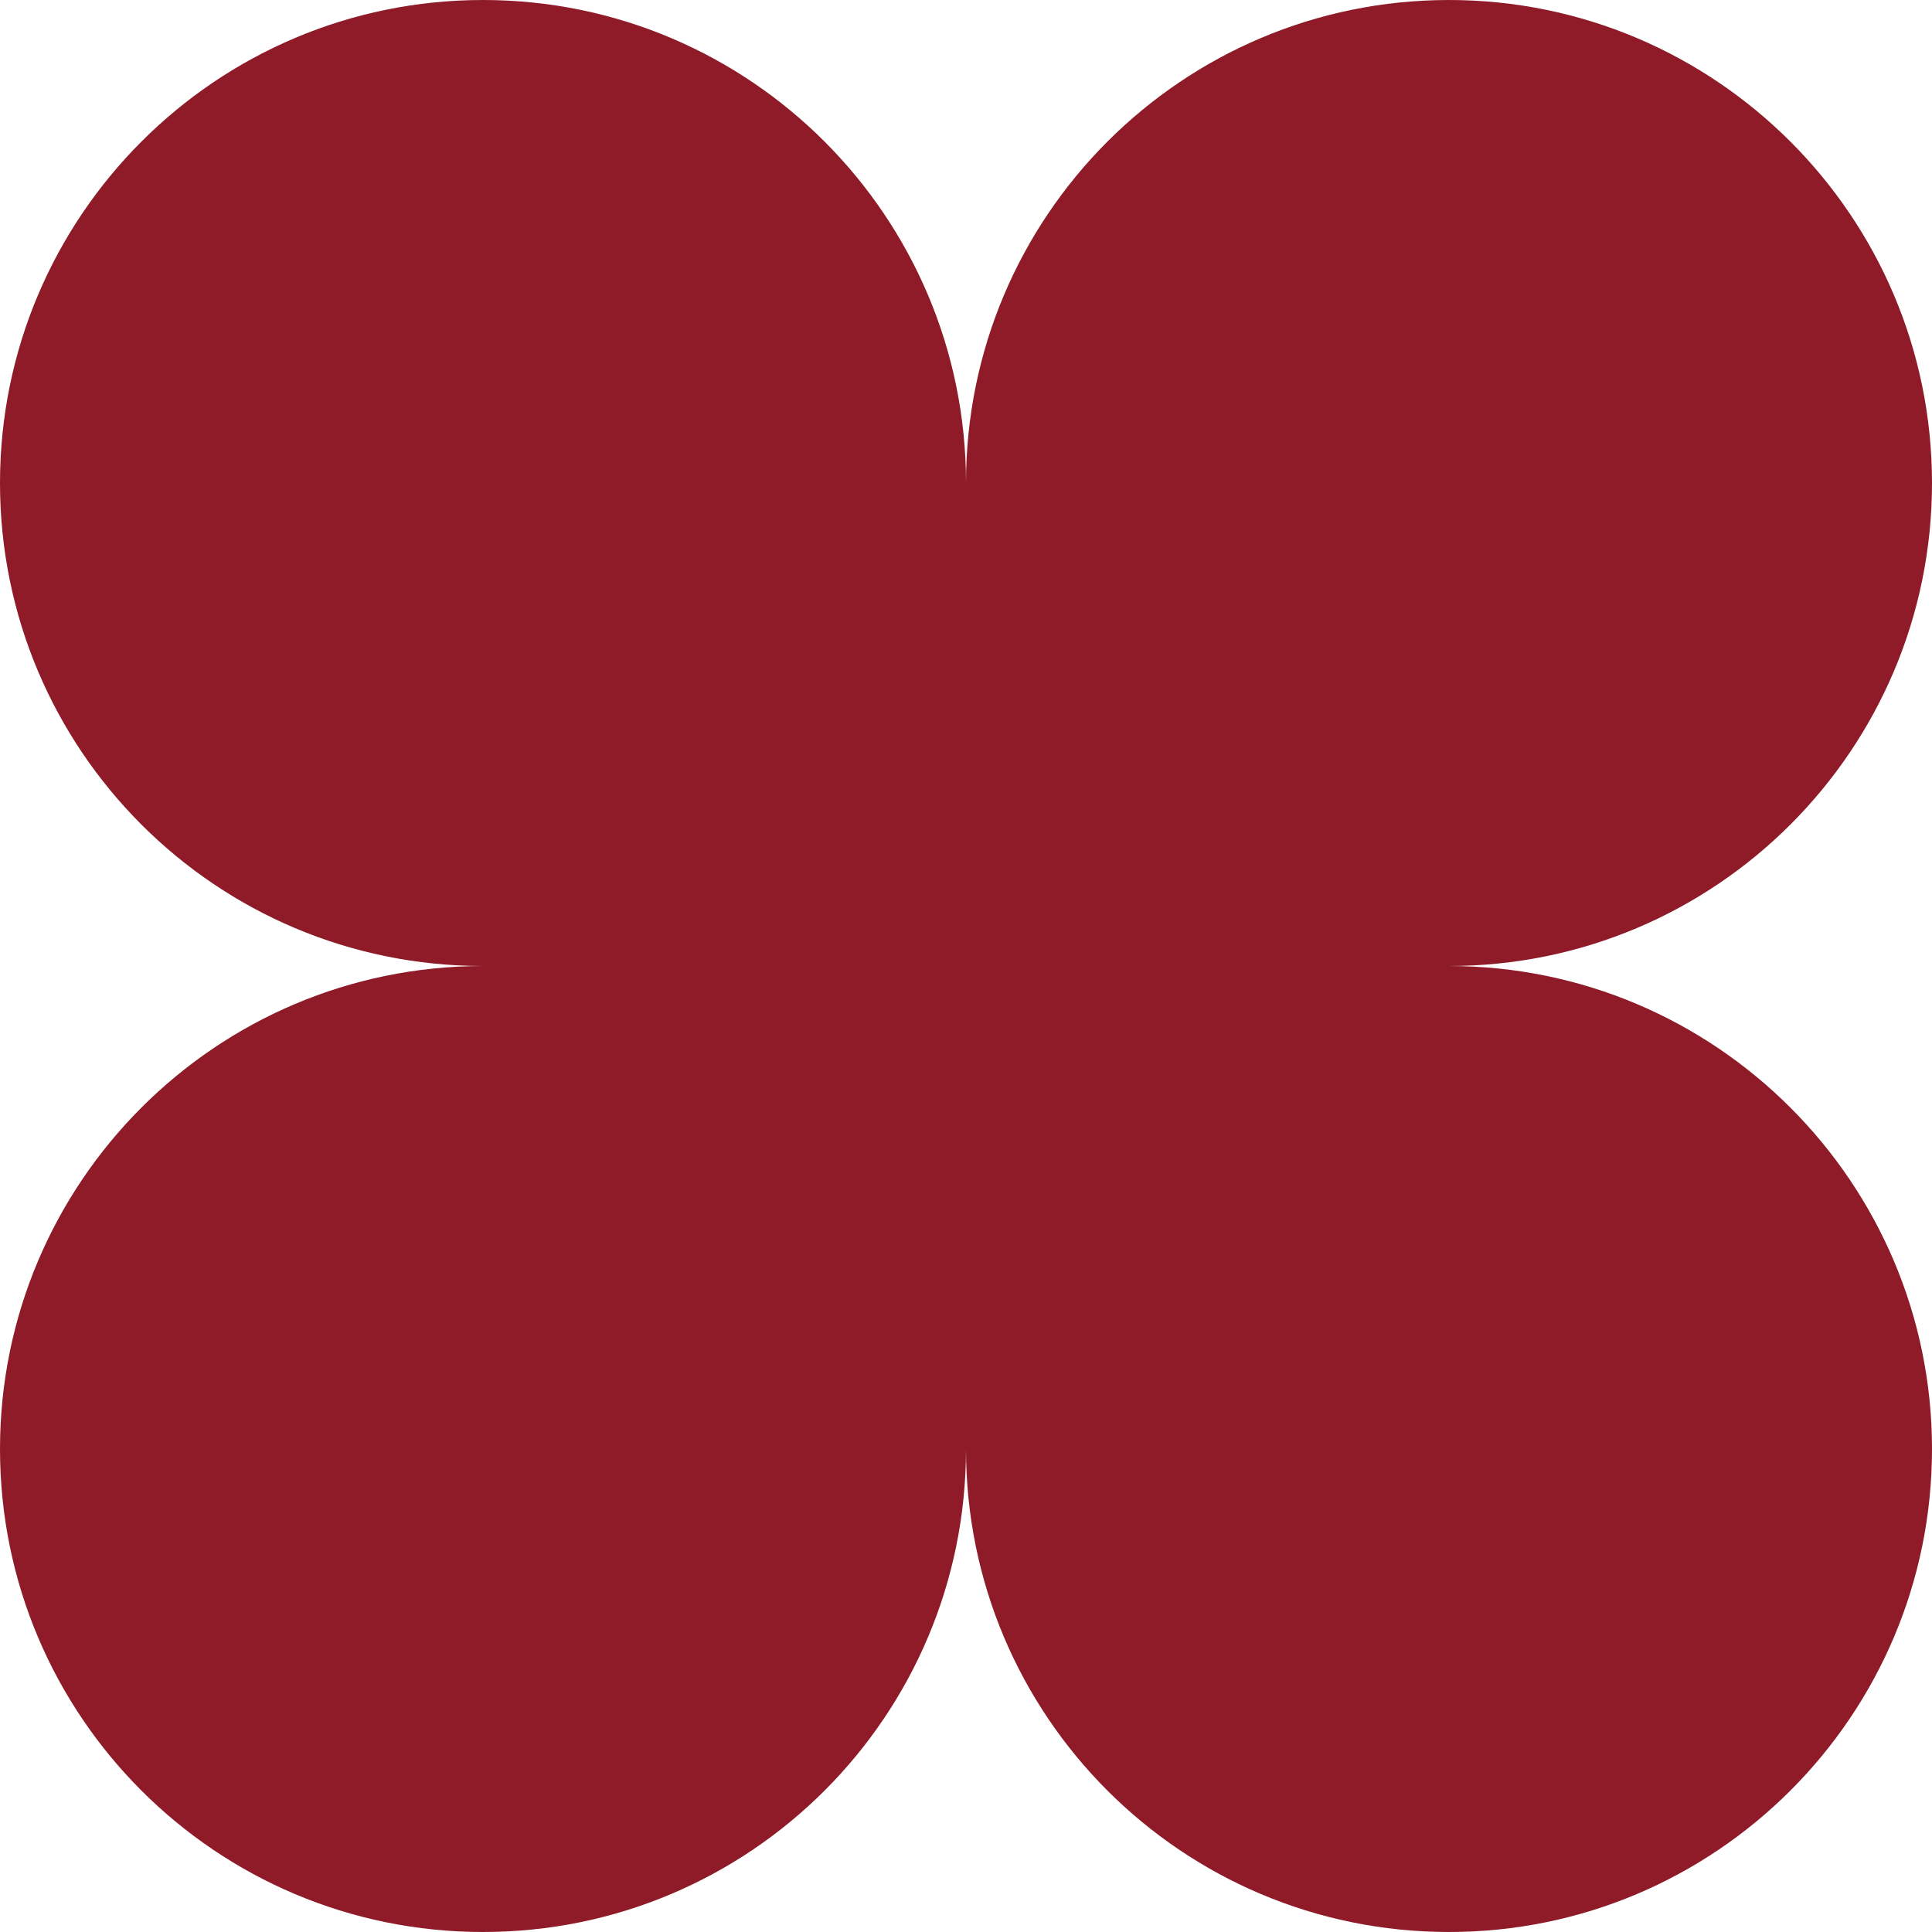
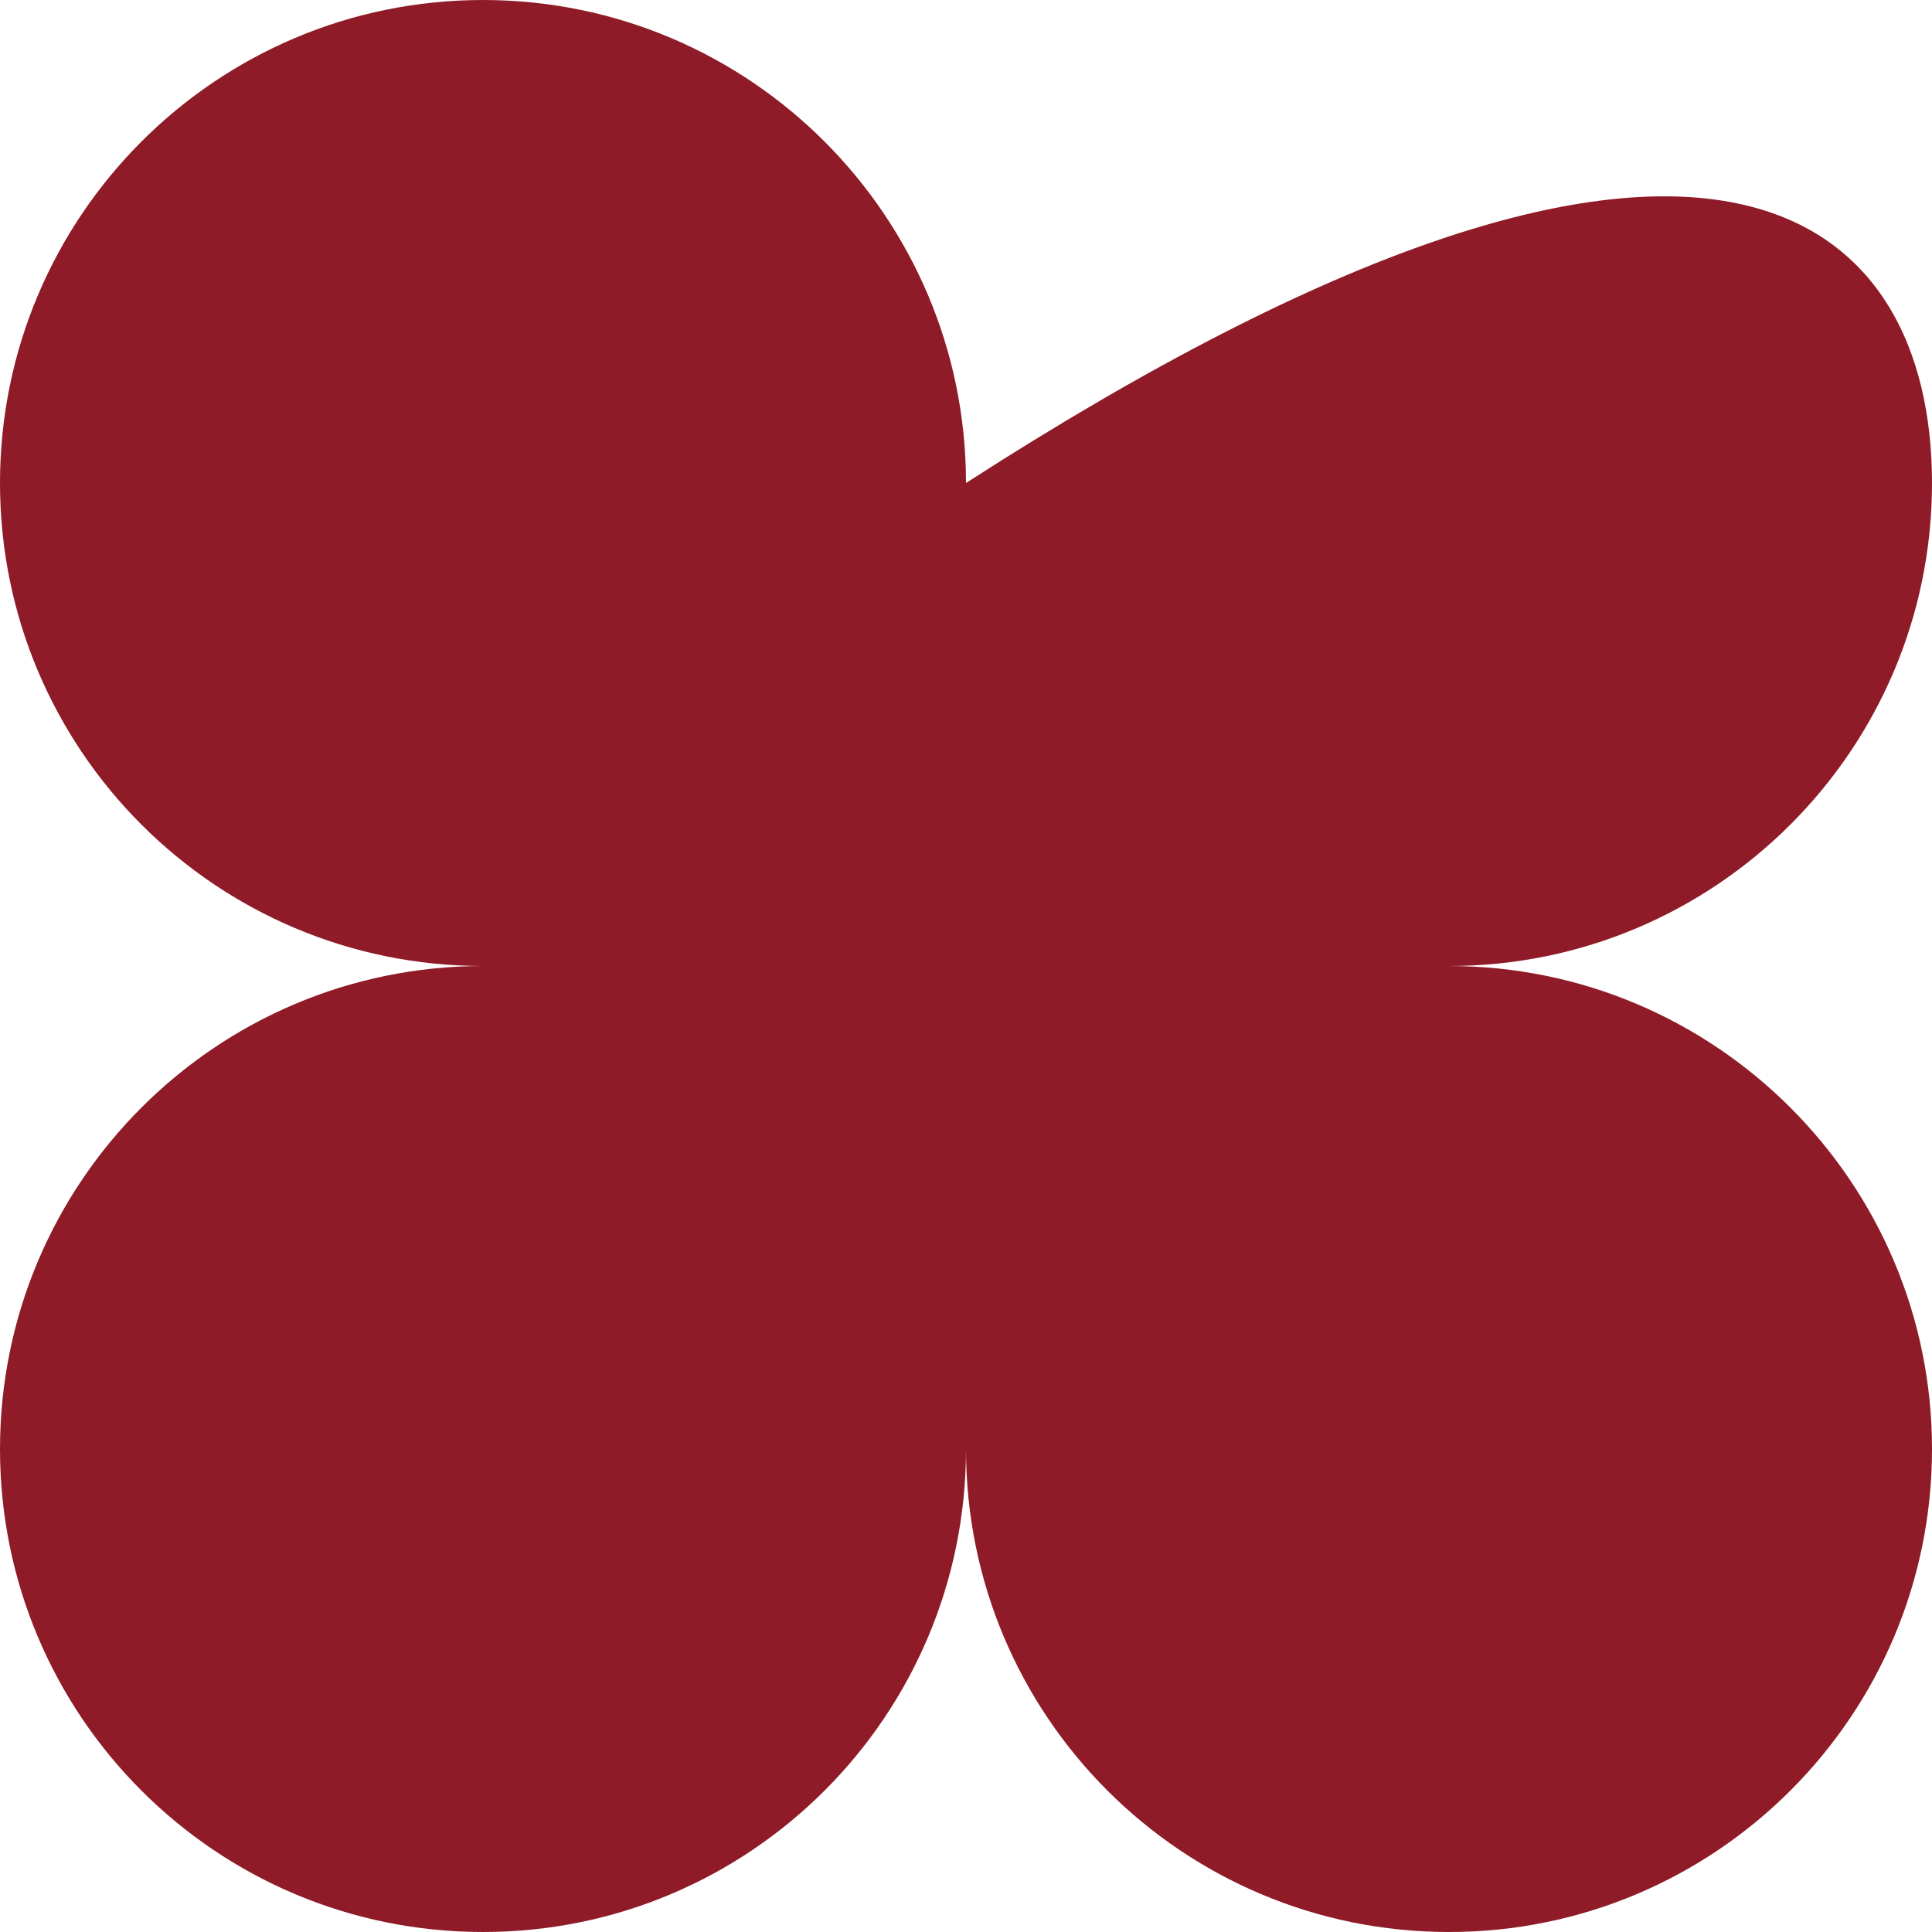
<svg xmlns="http://www.w3.org/2000/svg" width="150" height="150" viewBox="0 0 150 150" fill="none">
-   <path d="M150 112.5C150 133.22 133.182 150 112.5 150C91.78 150 75 133.22 75 112.5C75 133.22 58.22 150 37.5 150C16.78 150 0 133.22 0 112.5C0 91.819 16.78 75.001 37.5 75.001C16.78 75.001 0 58.219 0 37.5C0 16.818 16.78 0 37.5 0C58.22 0 75 16.818 75 37.5C75 16.818 91.78 0 112.5 0C133.182 0 150 16.818 150 37.5C150 58.219 133.182 75.001 112.5 75.001C133.182 75.001 150 91.819 150 112.5Z" fill="#8E1B27" />
+   <path d="M150 112.5C150 133.22 133.182 150 112.5 150C91.78 150 75 133.22 75 112.5C75 133.22 58.22 150 37.5 150C16.78 150 0 133.22 0 112.5C0 91.819 16.78 75.001 37.5 75.001C16.78 75.001 0 58.219 0 37.5C0 16.818 16.78 0 37.5 0C58.22 0 75 16.818 75 37.5C133.182 0 150 16.818 150 37.5C150 58.219 133.182 75.001 112.5 75.001C133.182 75.001 150 91.819 150 112.5Z" fill="#8E1B27" />
</svg>